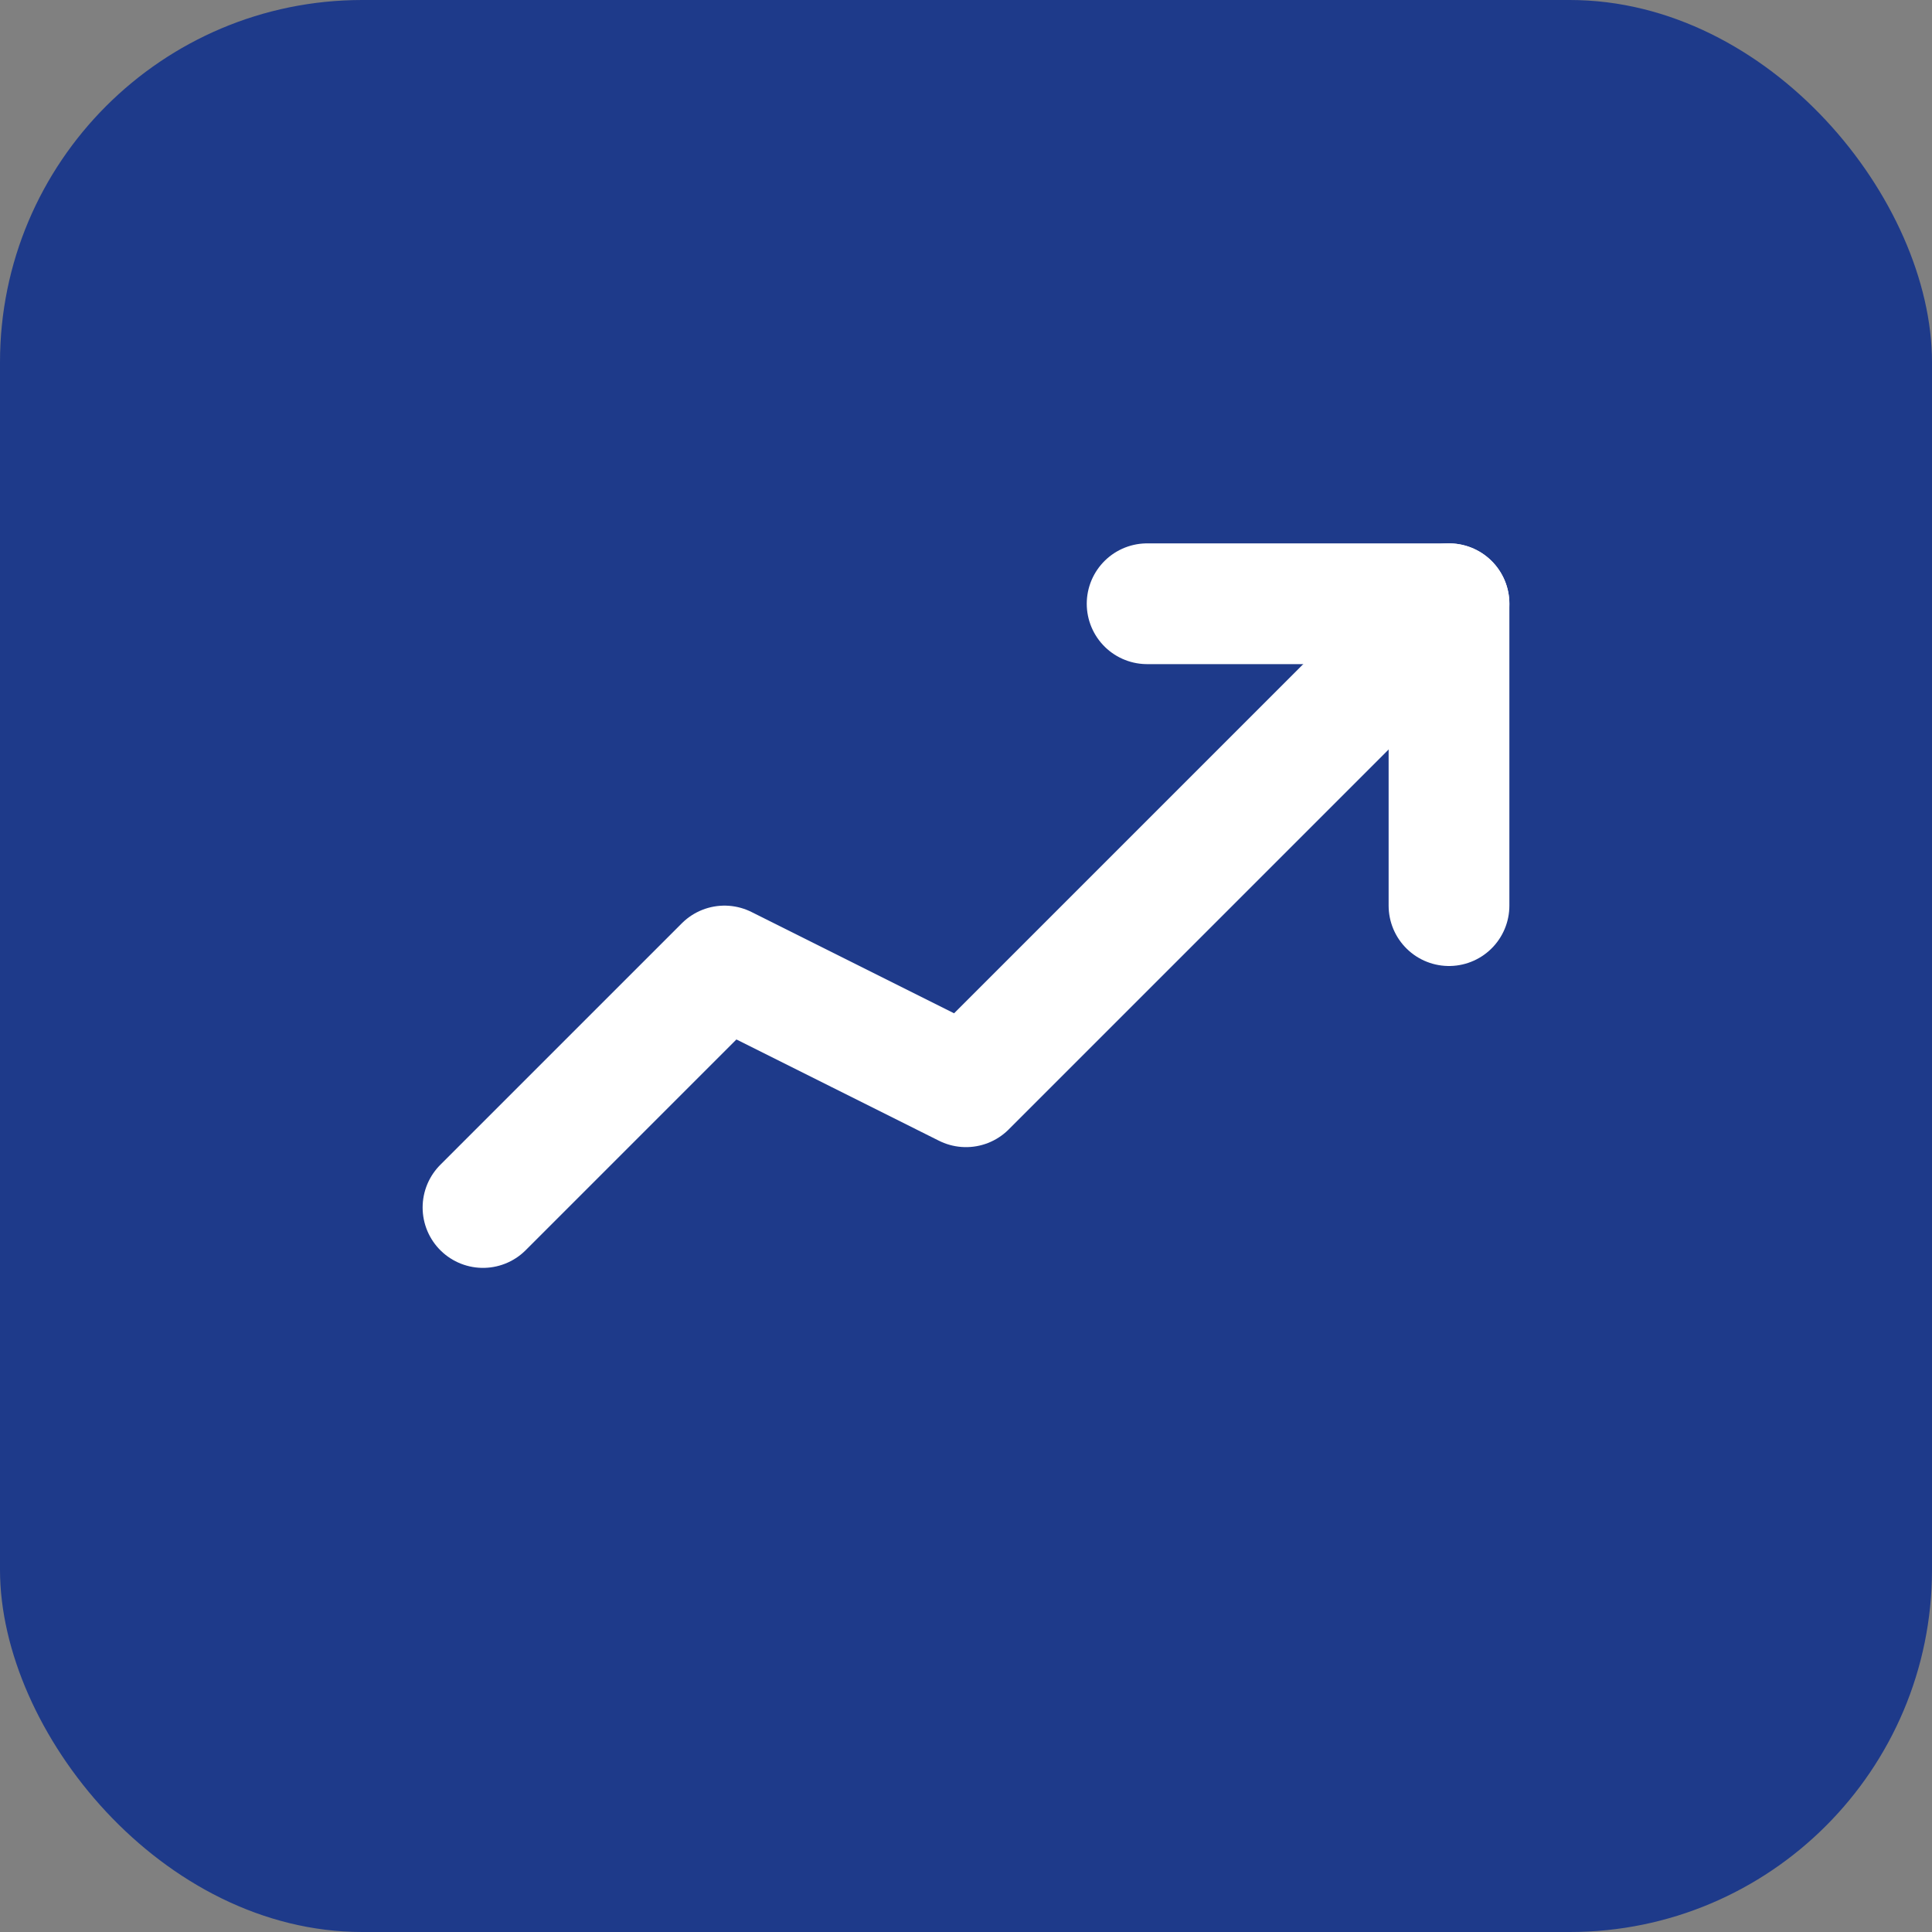
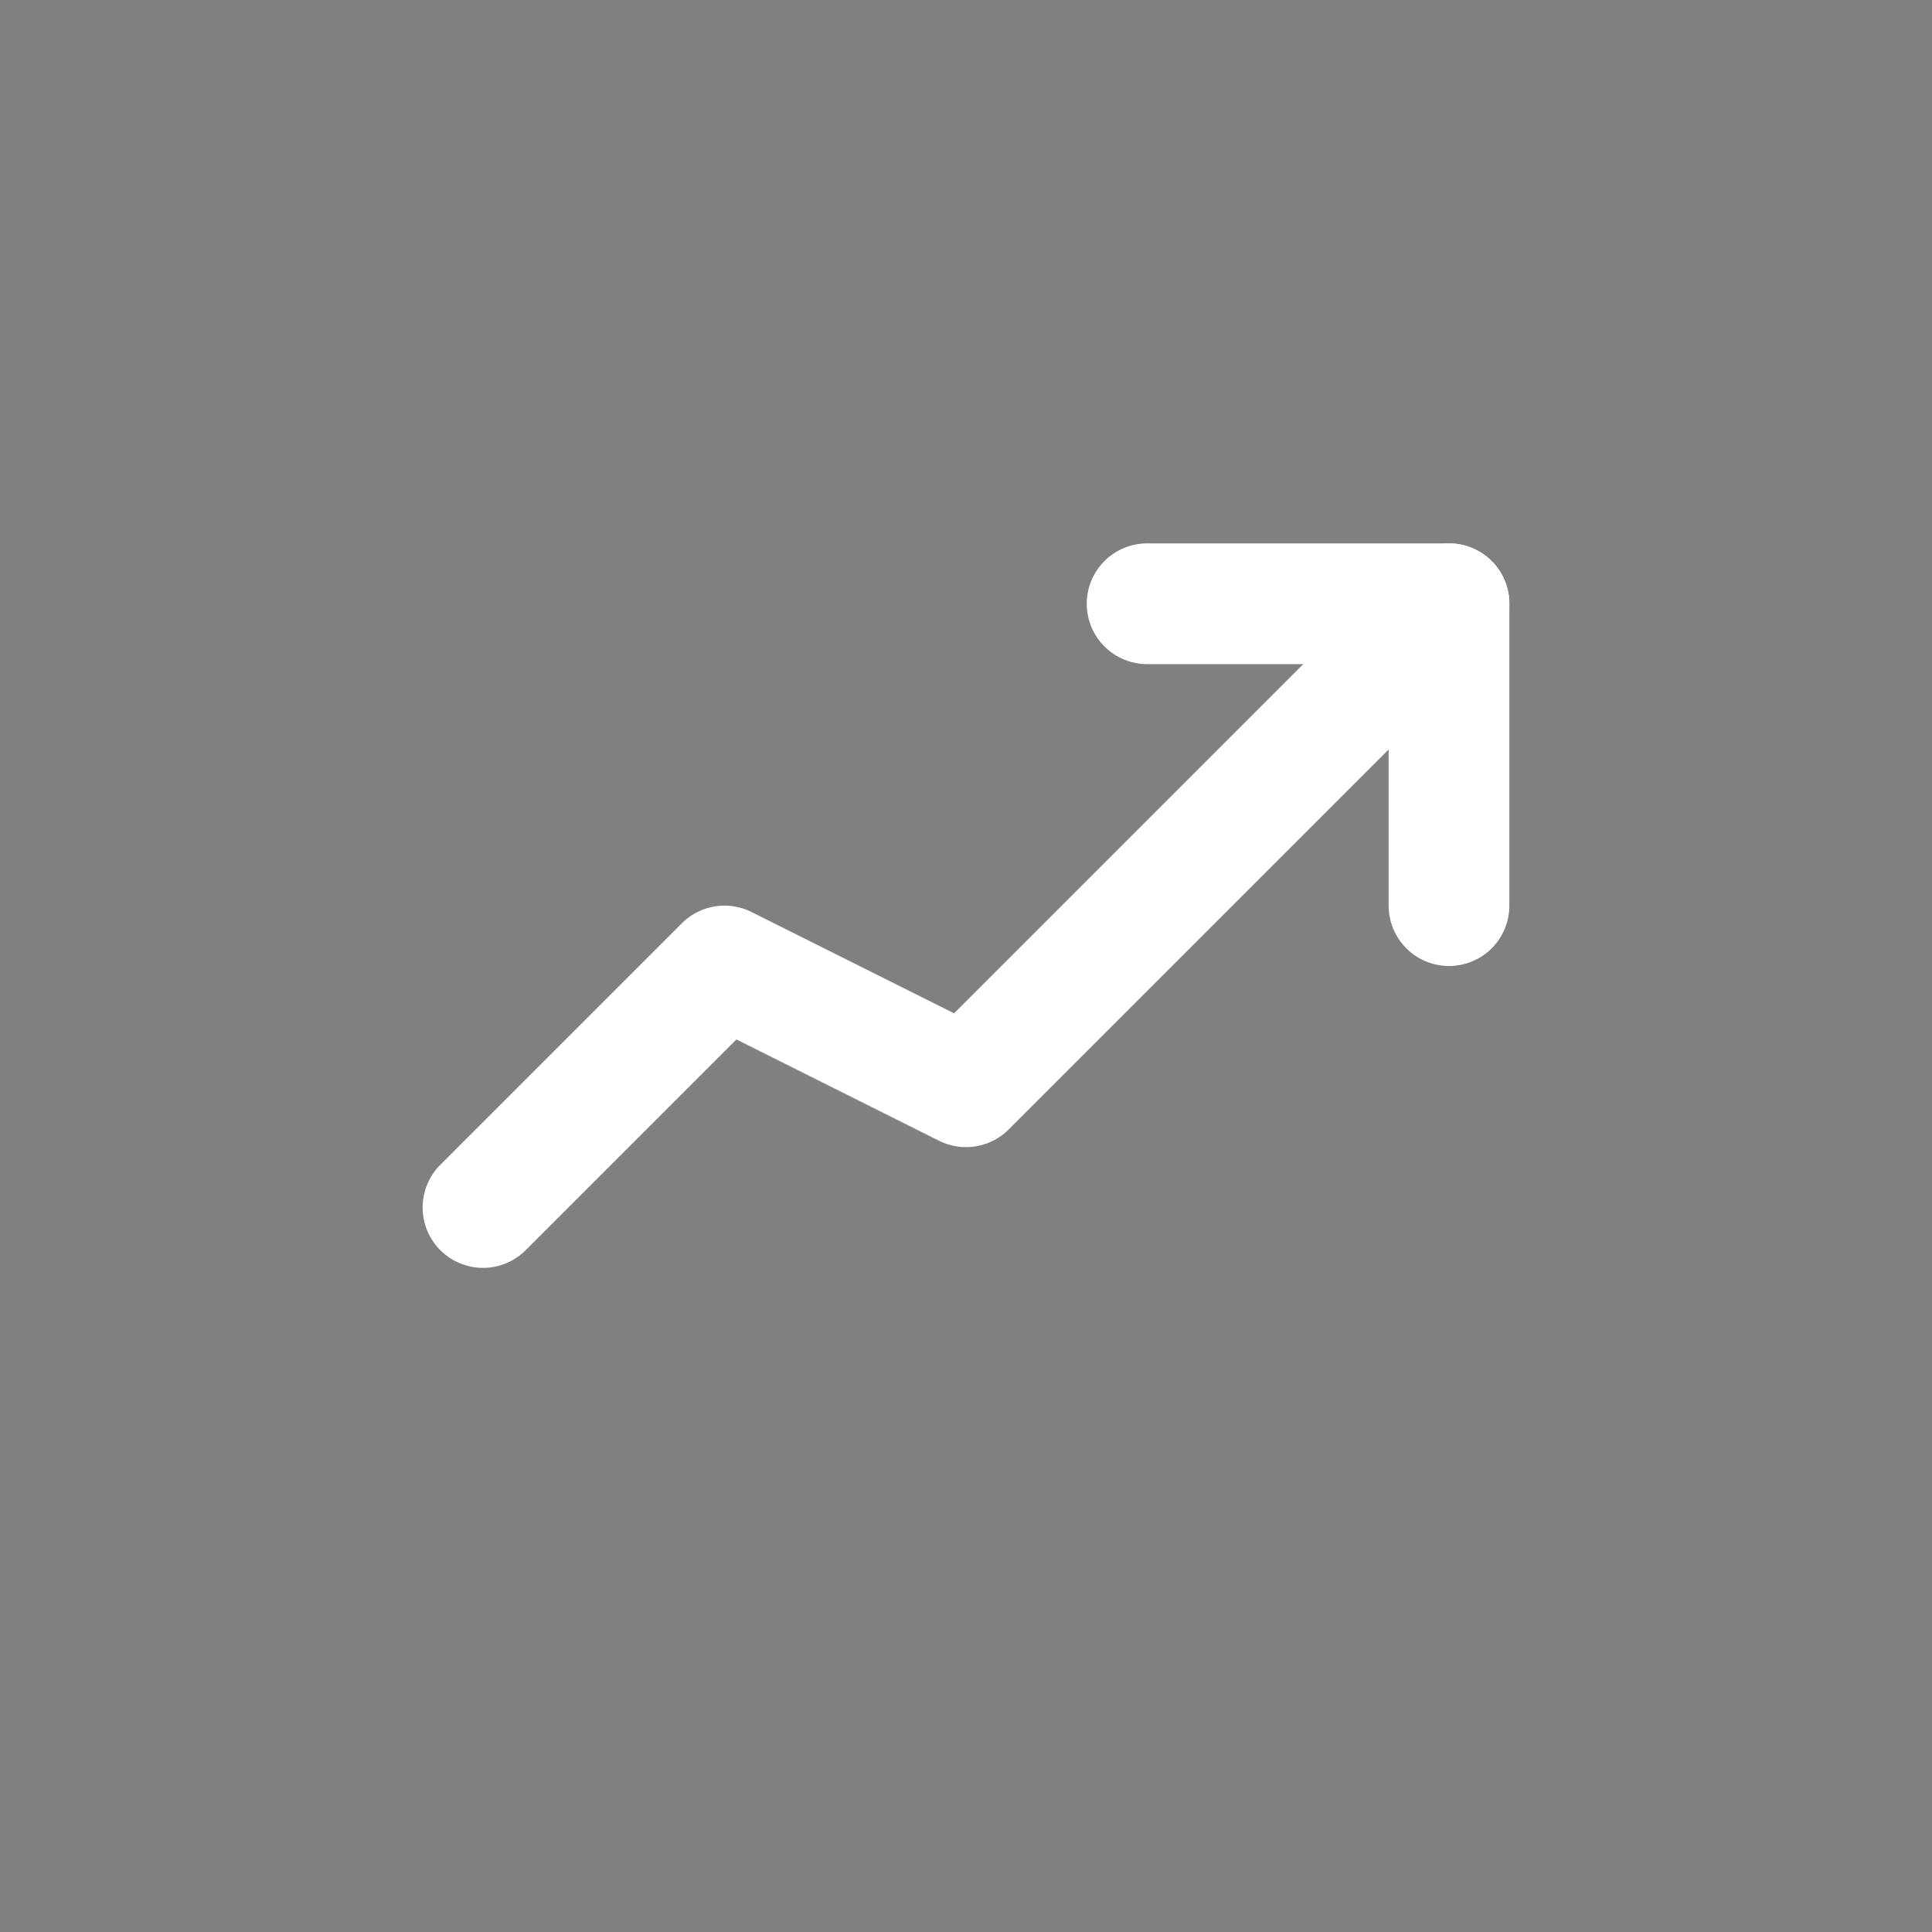
<svg xmlns="http://www.w3.org/2000/svg" width="32" height="32" viewBox="0 0 32 32" fill="none">
  <rect x="0" y="0" width="32" height="32" fill="#808080" stroke="none" />
-   <rect width="32" height="32" rx="6" fill="#1e3a8a" />
  <g transform="translate(8, 8)">
    <polyline points="0 12 4 8 8 10 16 2" stroke="white" stroke-width="2" fill="none" stroke-linecap="round" stroke-linejoin="round" />
    <polyline points="11 2 16 2 16 7" stroke="white" stroke-width="2" fill="none" stroke-linecap="round" stroke-linejoin="round" />
  </g>
</svg>